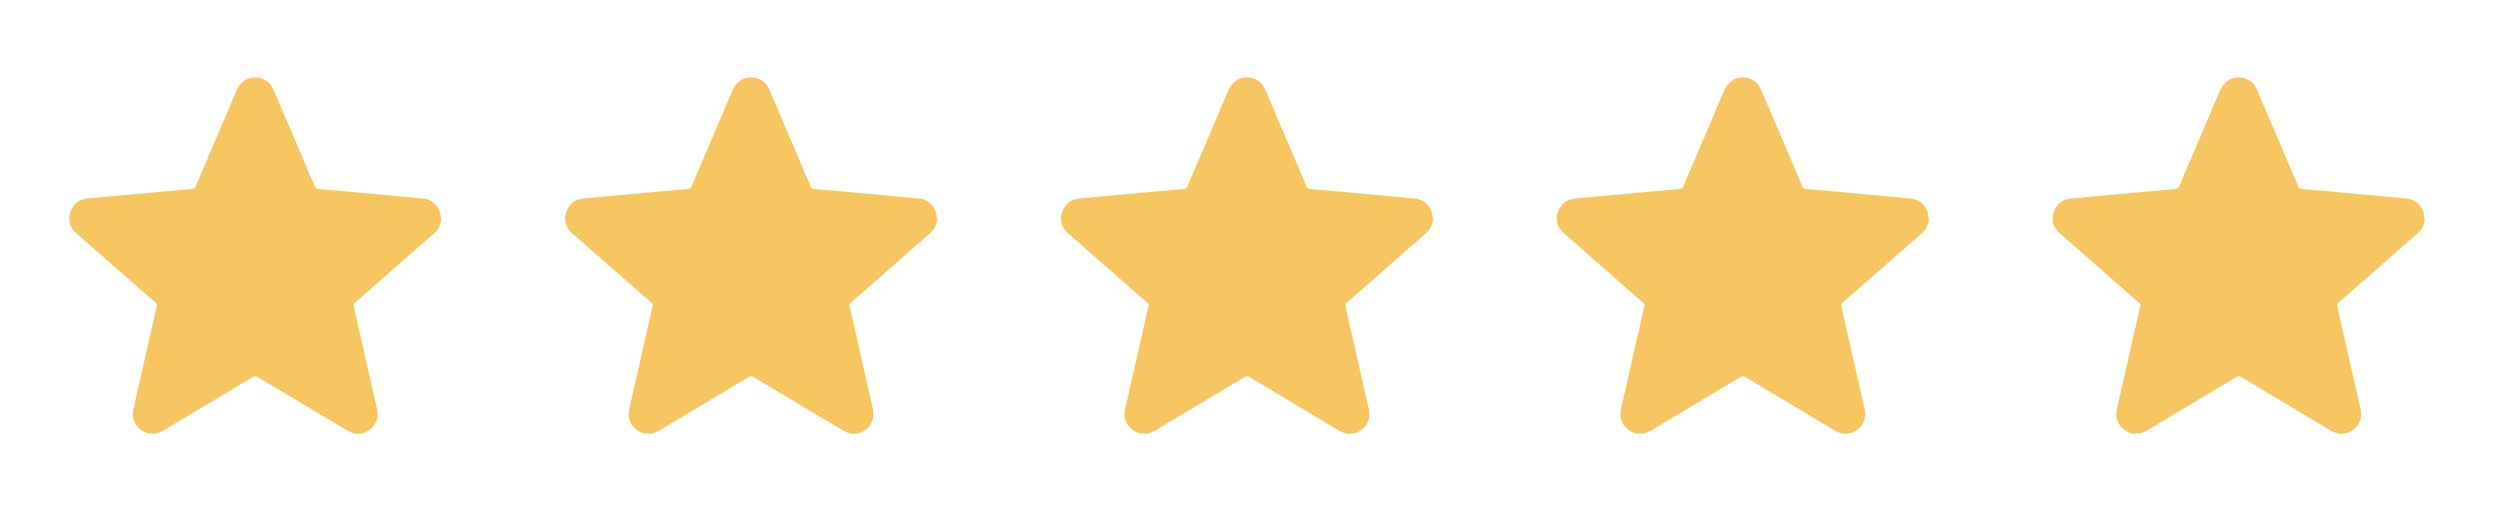
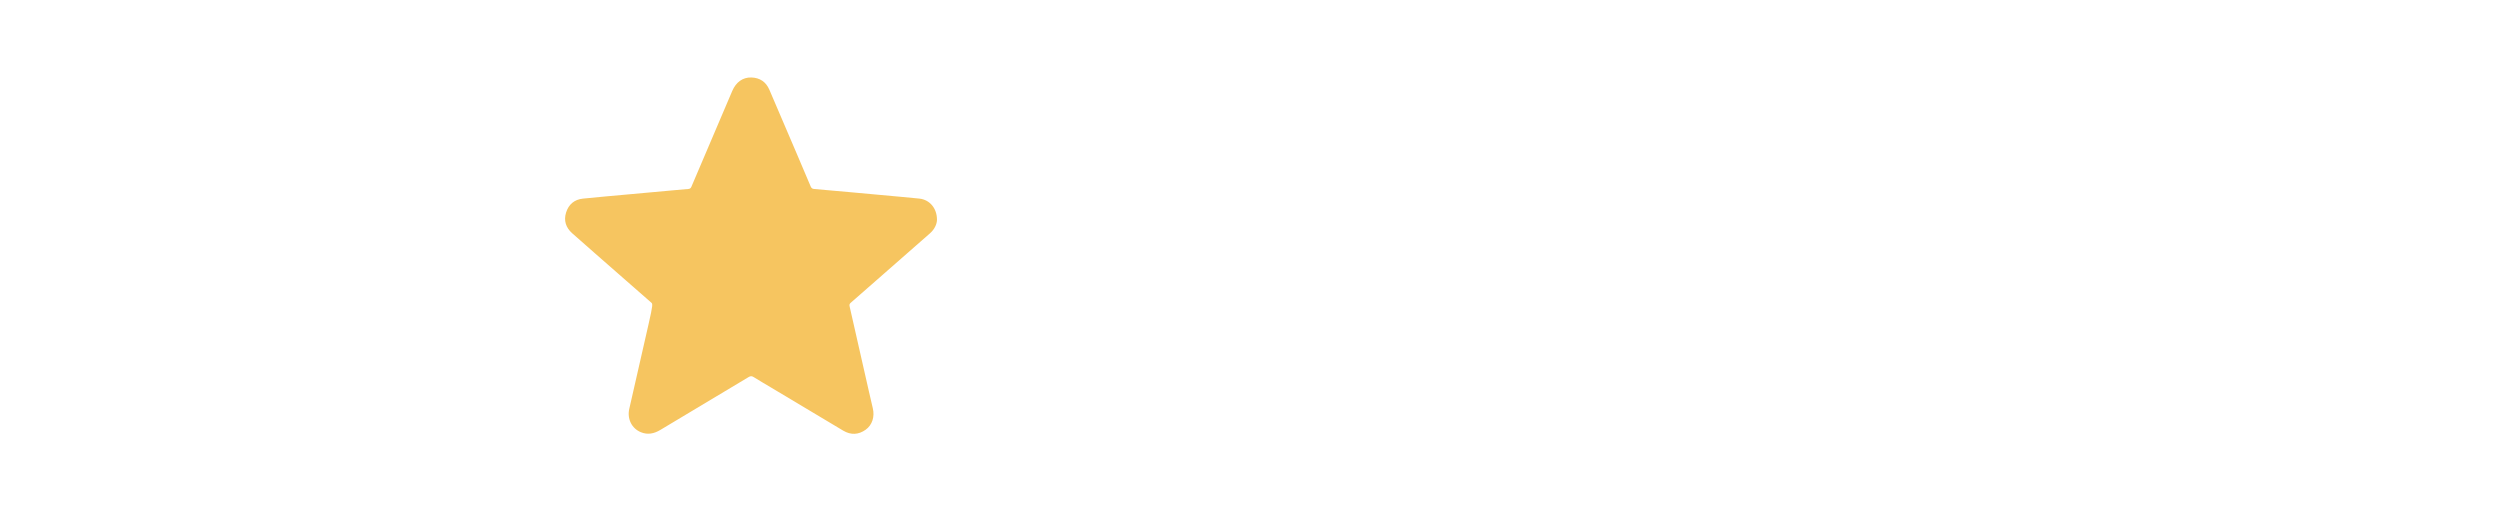
<svg xmlns="http://www.w3.org/2000/svg" width="121" height="25" viewBox="0 0 121 25" fill="none">
-   <path d="M21.35 10.647C21.341 10.859 21.229 11.101 21.012 11.292C20.141 12.057 19.27 12.821 18.398 13.584C17.991 13.941 17.584 14.298 17.176 14.654C17.118 14.704 17.103 14.749 17.121 14.828C17.434 16.197 17.745 17.566 18.053 18.936C18.115 19.211 18.177 19.487 18.244 19.761C18.342 20.168 18.217 20.569 17.9 20.797C17.552 21.046 17.182 21.063 16.813 20.844C15.64 20.147 14.469 19.447 13.299 18.744C13.025 18.581 12.749 18.421 12.48 18.252C12.39 18.195 12.325 18.195 12.233 18.25C10.81 19.104 9.384 19.953 7.963 20.807C7.661 20.988 7.352 21.056 7.019 20.919C6.577 20.738 6.347 20.274 6.456 19.792C6.767 18.427 7.077 17.062 7.389 15.697C7.454 15.41 7.513 15.121 7.584 14.836C7.604 14.754 7.59 14.706 7.527 14.651C6.993 14.186 6.459 13.72 5.927 13.251C5.182 12.597 4.434 11.947 3.693 11.288C3.39 11.019 3.275 10.676 3.399 10.284C3.523 9.892 3.801 9.656 4.214 9.613C4.947 9.538 5.681 9.475 6.414 9.408C7.14 9.342 7.865 9.276 8.591 9.21C8.833 9.189 9.075 9.164 9.317 9.146C9.395 9.14 9.436 9.106 9.465 9.035C10.123 7.491 10.781 5.947 11.44 4.404C11.623 3.977 11.948 3.739 12.361 3.75C12.775 3.76 13.073 3.962 13.237 4.342C13.683 5.375 14.124 6.411 14.566 7.446C14.791 7.972 15.017 8.499 15.238 9.027C15.272 9.108 15.32 9.14 15.405 9.147C15.988 9.196 16.571 9.248 17.154 9.302C18.003 9.379 18.851 9.457 19.7 9.535C19.969 9.559 20.239 9.583 20.508 9.613C20.997 9.671 21.354 10.079 21.35 10.647Z" fill="#F6C560" />
-   <path d="M45.35 10.647C45.341 10.859 45.229 11.101 45.012 11.292C44.141 12.057 43.27 12.821 42.398 13.584C41.992 13.941 41.584 14.298 41.176 14.654C41.118 14.704 41.103 14.749 41.121 14.828C41.434 16.197 41.745 17.566 42.053 18.936C42.115 19.211 42.177 19.487 42.244 19.761C42.342 20.168 42.217 20.569 41.9 20.797C41.552 21.046 41.182 21.063 40.813 20.844C39.64 20.147 38.469 19.447 37.299 18.744C37.025 18.581 36.749 18.421 36.48 18.252C36.39 18.195 36.325 18.195 36.233 18.25C34.81 19.104 33.384 19.953 31.963 20.807C31.661 20.988 31.352 21.056 31.019 20.919C30.577 20.738 30.347 20.274 30.456 19.792C30.767 18.427 31.077 17.062 31.389 15.697C31.454 15.41 31.513 15.121 31.584 14.836C31.604 14.754 31.59 14.706 31.527 14.651C30.993 14.186 30.459 13.72 29.927 13.251C29.182 12.597 28.434 11.947 27.692 11.288C27.39 11.019 27.275 10.676 27.399 10.284C27.523 9.892 27.8 9.656 28.214 9.613C28.947 9.538 29.681 9.475 30.414 9.408C31.14 9.342 31.865 9.276 32.591 9.21C32.833 9.189 33.075 9.164 33.317 9.146C33.395 9.14 33.436 9.106 33.465 9.035C34.123 7.491 34.781 5.947 35.44 4.404C35.623 3.977 35.948 3.739 36.361 3.75C36.775 3.76 37.073 3.962 37.237 4.342C37.683 5.375 38.124 6.411 38.566 7.446C38.791 7.972 39.017 8.499 39.238 9.027C39.272 9.108 39.32 9.14 39.405 9.147C39.988 9.196 40.571 9.248 41.154 9.302C42.003 9.379 42.851 9.457 43.7 9.535C43.969 9.559 44.239 9.583 44.508 9.613C44.997 9.671 45.354 10.079 45.35 10.647Z" fill="#F6C560" />
-   <path d="M69.35 10.647C69.341 10.859 69.229 11.101 69.012 11.292C68.141 12.057 67.27 12.821 66.398 13.584C65.992 13.941 65.584 14.298 65.176 14.654C65.118 14.704 65.103 14.749 65.121 14.828C65.434 16.197 65.745 17.566 66.053 18.936C66.115 19.211 66.177 19.487 66.244 19.761C66.342 20.168 66.217 20.569 65.9 20.797C65.552 21.046 65.182 21.063 64.813 20.844C63.64 20.147 62.469 19.447 61.299 18.744C61.025 18.581 60.749 18.421 60.48 18.252C60.39 18.195 60.325 18.195 60.233 18.25C58.81 19.104 57.384 19.953 55.963 20.807C55.661 20.988 55.352 21.056 55.019 20.919C54.577 20.738 54.347 20.274 54.456 19.792C54.767 18.427 55.077 17.062 55.389 15.697C55.454 15.41 55.513 15.121 55.584 14.836C55.604 14.754 55.59 14.706 55.527 14.651C54.993 14.186 54.459 13.72 53.927 13.251C53.182 12.597 52.434 11.947 51.693 11.288C51.39 11.019 51.275 10.676 51.399 10.284C51.523 9.892 51.8 9.656 52.214 9.613C52.947 9.538 53.681 9.475 54.414 9.408C55.14 9.342 55.865 9.276 56.591 9.21C56.833 9.189 57.075 9.164 57.317 9.146C57.395 9.14 57.436 9.106 57.465 9.035C58.123 7.491 58.781 5.947 59.44 4.404C59.623 3.977 59.948 3.739 60.361 3.75C60.775 3.76 61.073 3.962 61.237 4.342C61.683 5.375 62.124 6.411 62.566 7.446C62.791 7.972 63.017 8.499 63.238 9.027C63.272 9.108 63.32 9.14 63.405 9.147C63.988 9.196 64.571 9.248 65.154 9.302C66.003 9.379 66.851 9.457 67.7 9.535C67.969 9.559 68.239 9.583 68.508 9.613C68.997 9.671 69.354 10.079 69.35 10.647Z" fill="#F6C560" />
-   <path d="M93.35 10.647C93.341 10.859 93.229 11.101 93.012 11.292C92.141 12.057 91.27 12.821 90.398 13.584C89.992 13.941 89.584 14.298 89.176 14.654C89.118 14.704 89.103 14.749 89.121 14.828C89.434 16.197 89.745 17.566 90.053 18.936C90.115 19.211 90.177 19.487 90.244 19.761C90.342 20.168 90.217 20.569 89.9 20.797C89.552 21.046 89.182 21.063 88.813 20.844C87.64 20.147 86.469 19.447 85.299 18.744C85.025 18.581 84.749 18.421 84.48 18.252C84.39 18.195 84.325 18.195 84.233 18.25C82.81 19.104 81.384 19.953 79.963 20.807C79.661 20.988 79.352 21.056 79.019 20.919C78.577 20.738 78.347 20.274 78.457 19.792C78.767 18.427 79.077 17.062 79.388 15.697C79.454 15.41 79.513 15.121 79.584 14.836C79.604 14.754 79.59 14.706 79.527 14.651C78.993 14.186 78.459 13.72 77.927 13.251C77.182 12.597 76.434 11.947 75.692 11.288C75.39 11.019 75.275 10.676 75.399 10.284C75.523 9.892 75.8 9.656 76.214 9.613C76.947 9.538 77.681 9.475 78.414 9.408C79.14 9.342 79.865 9.276 80.591 9.21C80.833 9.189 81.075 9.164 81.317 9.146C81.395 9.14 81.436 9.106 81.465 9.035C82.123 7.491 82.781 5.947 83.44 4.404C83.623 3.977 83.948 3.739 84.361 3.75C84.775 3.76 85.073 3.962 85.237 4.342C85.683 5.375 86.124 6.411 86.566 7.446C86.791 7.972 87.017 8.499 87.238 9.027C87.272 9.108 87.32 9.14 87.405 9.147C87.988 9.196 88.571 9.248 89.154 9.302C90.003 9.379 90.851 9.457 91.7 9.535C91.969 9.559 92.239 9.583 92.508 9.613C92.997 9.671 93.354 10.079 93.35 10.647Z" fill="#F6C560" />
-   <path d="M117.35 10.647C117.341 10.859 117.229 11.101 117.012 11.292C116.141 12.057 115.27 12.821 114.398 13.584C113.991 13.941 113.584 14.298 113.176 14.654C113.118 14.704 113.103 14.749 113.121 14.828C113.434 16.197 113.745 17.566 114.053 18.936C114.115 19.211 114.177 19.487 114.244 19.761C114.342 20.168 114.217 20.569 113.9 20.797C113.552 21.046 113.182 21.063 112.813 20.844C111.64 20.147 110.469 19.447 109.299 18.744C109.025 18.581 108.749 18.421 108.48 18.252C108.39 18.195 108.325 18.195 108.233 18.25C106.81 19.104 105.384 19.953 103.963 20.807C103.661 20.988 103.352 21.056 103.019 20.919C102.577 20.738 102.347 20.274 102.456 19.792C102.767 18.427 103.077 17.062 103.389 15.697C103.454 15.41 103.513 15.121 103.584 14.836C103.604 14.754 103.59 14.706 103.527 14.651C102.993 14.186 102.459 13.72 101.927 13.251C101.182 12.597 100.434 11.947 99.692 11.288C99.39 11.019 99.275 10.676 99.399 10.284C99.523 9.892 99.8 9.656 100.214 9.613C100.947 9.538 101.681 9.475 102.414 9.408C103.14 9.342 103.865 9.276 104.591 9.21C104.833 9.189 105.075 9.164 105.317 9.146C105.395 9.14 105.436 9.106 105.465 9.035C106.123 7.491 106.781 5.947 107.44 4.404C107.623 3.977 107.948 3.739 108.361 3.75C108.775 3.76 109.073 3.962 109.237 4.342C109.683 5.375 110.124 6.411 110.566 7.446C110.791 7.972 111.017 8.499 111.238 9.027C111.272 9.108 111.32 9.14 111.405 9.147C111.988 9.196 112.571 9.248 113.154 9.302C114.003 9.379 114.851 9.457 115.7 9.535C115.969 9.559 116.239 9.583 116.508 9.613C116.997 9.671 117.354 10.079 117.35 10.647Z" fill="#F6C560" />
+   <path d="M45.35 10.647C45.341 10.859 45.229 11.101 45.012 11.292C44.141 12.057 43.27 12.821 42.398 13.584C41.992 13.941 41.584 14.298 41.176 14.654C41.118 14.704 41.103 14.749 41.121 14.828C41.434 16.197 41.745 17.566 42.053 18.936C42.115 19.211 42.177 19.487 42.244 19.761C42.342 20.168 42.217 20.569 41.9 20.797C41.552 21.046 41.182 21.063 40.813 20.844C39.64 20.147 38.469 19.447 37.299 18.744C37.025 18.581 36.749 18.421 36.48 18.252C36.39 18.195 36.325 18.195 36.233 18.25C34.81 19.104 33.384 19.953 31.963 20.807C31.661 20.988 31.352 21.056 31.019 20.919C30.577 20.738 30.347 20.274 30.456 19.792C30.767 18.427 31.077 17.062 31.389 15.697C31.604 14.754 31.59 14.706 31.527 14.651C30.993 14.186 30.459 13.72 29.927 13.251C29.182 12.597 28.434 11.947 27.692 11.288C27.39 11.019 27.275 10.676 27.399 10.284C27.523 9.892 27.8 9.656 28.214 9.613C28.947 9.538 29.681 9.475 30.414 9.408C31.14 9.342 31.865 9.276 32.591 9.21C32.833 9.189 33.075 9.164 33.317 9.146C33.395 9.14 33.436 9.106 33.465 9.035C34.123 7.491 34.781 5.947 35.44 4.404C35.623 3.977 35.948 3.739 36.361 3.75C36.775 3.76 37.073 3.962 37.237 4.342C37.683 5.375 38.124 6.411 38.566 7.446C38.791 7.972 39.017 8.499 39.238 9.027C39.272 9.108 39.32 9.14 39.405 9.147C39.988 9.196 40.571 9.248 41.154 9.302C42.003 9.379 42.851 9.457 43.7 9.535C43.969 9.559 44.239 9.583 44.508 9.613C44.997 9.671 45.354 10.079 45.35 10.647Z" fill="#F6C560" />
</svg>